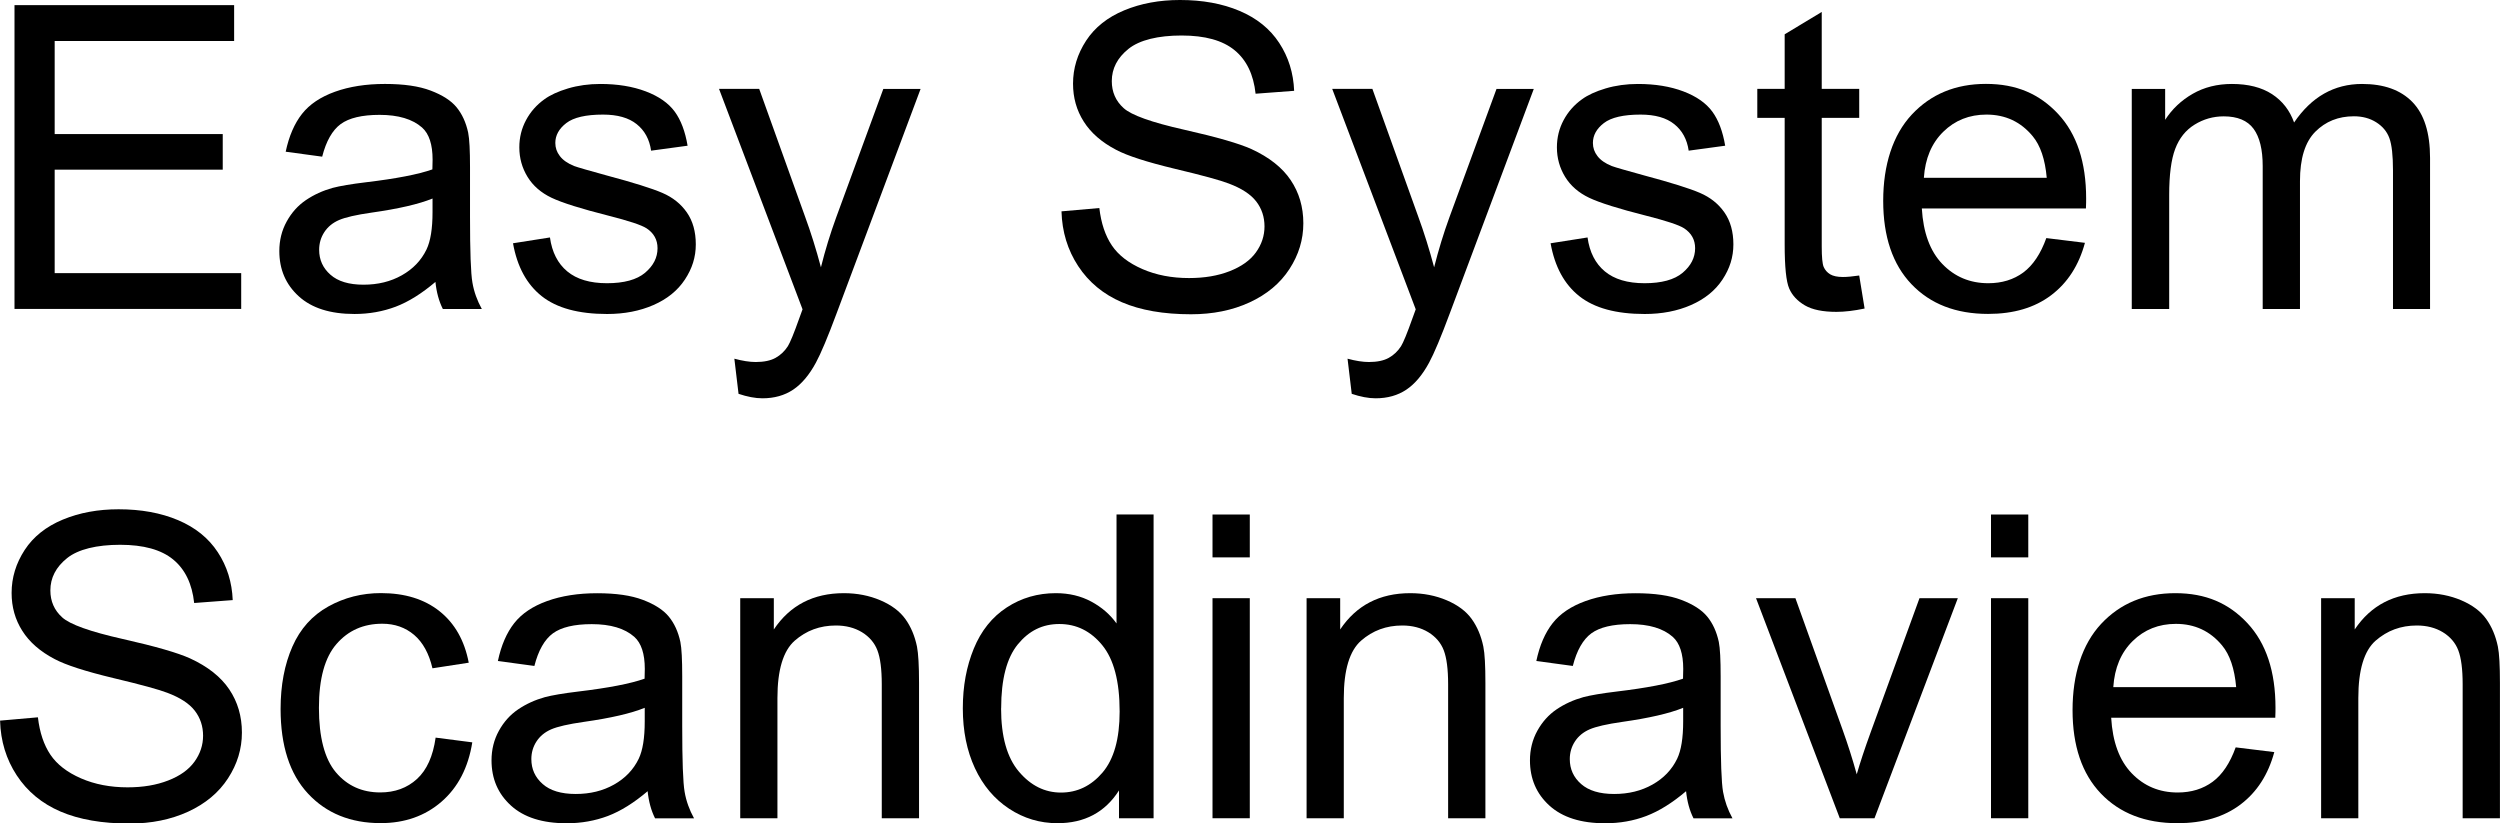
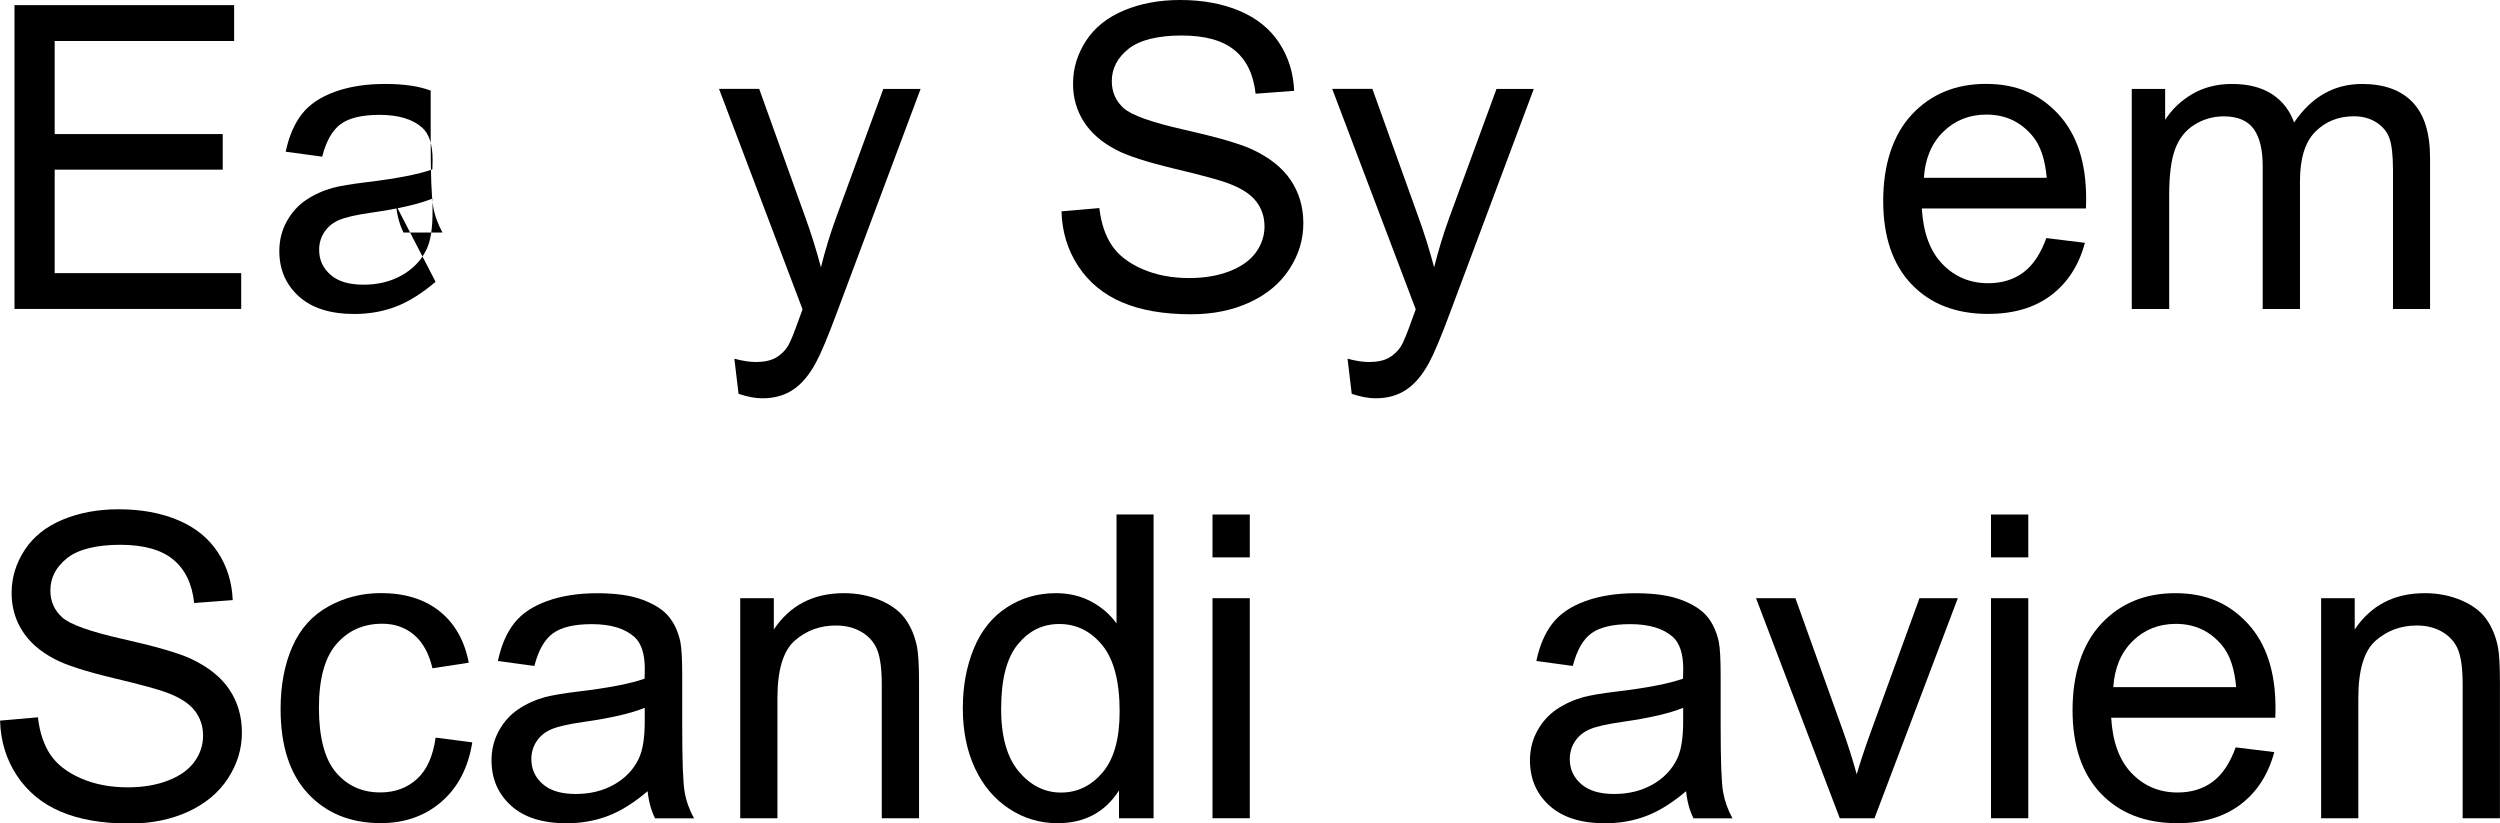
<svg xmlns="http://www.w3.org/2000/svg" viewBox="0 0 353.44 116.41" id="Lager_1">
  <path d="M2.05,43.68V.73h31.05v5.07H7.73v13.15h23.76v5.04H7.73v14.62h26.37v5.07H2.05Z" />
-   <path d="M61.58,39.84c-1.95,1.66-3.83,2.83-5.64,3.52-1.81.68-3.75,1.03-5.82,1.03-3.42,0-6.05-.83-7.88-2.5-1.84-1.67-2.75-3.8-2.75-6.4,0-1.52.35-2.92,1.04-4.17.69-1.26,1.6-2.27,2.72-3.03,1.12-.76,2.39-1.34,3.79-1.73,1.04-.27,2.6-.54,4.69-.79,4.26-.51,7.39-1.11,9.4-1.82.02-.72.03-1.18.03-1.38,0-2.15-.5-3.66-1.49-4.54-1.35-1.19-3.35-1.79-6.01-1.79-2.48,0-4.31.44-5.49,1.3-1.18.87-2.06,2.41-2.62,4.61l-5.16-.7c.47-2.21,1.24-3.99,2.31-5.35,1.07-1.36,2.63-2.4,4.66-3.13,2.03-.73,4.38-1.1,7.06-1.1s4.81.31,6.47.94c1.66.63,2.88,1.41,3.66,2.36.78.95,1.33,2.14,1.64,3.59.18.9.26,2.52.26,4.86v7.03c0,4.9.11,8,.34,9.3.22,1.3.67,2.54,1.33,3.74h-5.51c-.55-1.09-.9-2.37-1.05-3.84ZM61.14,28.07c-1.91.78-4.79,1.45-8.61,1.99-2.17.31-3.7.66-4.6,1.05-.9.39-1.59.96-2.08,1.71-.49.75-.73,1.59-.73,2.5,0,1.41.53,2.58,1.6,3.52,1.06.94,2.62,1.41,4.67,1.41s3.84-.44,5.42-1.33c1.58-.89,2.74-2.1,3.49-3.65.57-1.19.85-2.95.85-5.27v-1.93Z" />
-   <path d="M72.54,34.39l5.21-.82c.29,2.09,1.11,3.69,2.45,4.8,1.34,1.11,3.21,1.67,5.61,1.67s4.22-.49,5.39-1.48c1.17-.99,1.76-2.14,1.76-3.47,0-1.19-.52-2.13-1.55-2.81-.72-.47-2.52-1.06-5.39-1.79-3.87-.98-6.55-1.82-8.04-2.53-1.49-.71-2.63-1.7-3.4-2.96-.77-1.26-1.16-2.65-1.16-4.17,0-1.39.32-2.67.95-3.85.63-1.18,1.5-2.16,2.59-2.94.82-.6,1.94-1.12,3.35-1.54,1.42-.42,2.93-.63,4.56-.63,2.44,0,4.58.35,6.43,1.05s3.21,1.66,4.09,2.86,1.48,2.81,1.82,4.82l-5.16.7c-.23-1.6-.91-2.85-2.04-3.75-1.12-.9-2.71-1.35-4.76-1.35-2.42,0-4.15.4-5.19,1.2-1.04.8-1.55,1.74-1.55,2.81,0,.68.21,1.3.64,1.85.43.57,1.1,1.04,2.02,1.41.53.2,2.08.64,4.66,1.35,3.73,1,6.33,1.81,7.81,2.45,1.47.63,2.63,1.56,3.47,2.77.84,1.21,1.26,2.71,1.26,4.51s-.51,3.41-1.54,4.97-2.5,2.75-4.44,3.6-4.12,1.27-6.56,1.27c-4.04,0-7.12-.84-9.24-2.52-2.12-1.68-3.47-4.17-4.06-7.47Z" />
+   <path d="M61.58,39.84c-1.95,1.66-3.83,2.83-5.64,3.52-1.81.68-3.75,1.03-5.82,1.03-3.42,0-6.05-.83-7.88-2.5-1.84-1.67-2.75-3.8-2.75-6.4,0-1.52.35-2.92,1.04-4.17.69-1.26,1.6-2.27,2.72-3.03,1.12-.76,2.39-1.34,3.79-1.73,1.04-.27,2.6-.54,4.69-.79,4.26-.51,7.39-1.11,9.4-1.82.02-.72.03-1.18.03-1.38,0-2.15-.5-3.66-1.49-4.54-1.35-1.19-3.35-1.79-6.01-1.79-2.48,0-4.31.44-5.49,1.3-1.18.87-2.06,2.41-2.62,4.61l-5.16-.7c.47-2.21,1.24-3.99,2.31-5.35,1.07-1.36,2.63-2.4,4.66-3.13,2.03-.73,4.38-1.1,7.06-1.1s4.81.31,6.47.94v7.03c0,4.9.11,8,.34,9.3.22,1.3.67,2.54,1.33,3.74h-5.51c-.55-1.09-.9-2.37-1.05-3.84ZM61.14,28.07c-1.91.78-4.79,1.45-8.61,1.99-2.17.31-3.7.66-4.6,1.05-.9.39-1.59.96-2.08,1.71-.49.75-.73,1.59-.73,2.5,0,1.41.53,2.58,1.6,3.52,1.06.94,2.62,1.41,4.67,1.41s3.84-.44,5.42-1.33c1.58-.89,2.74-2.1,3.49-3.65.57-1.19.85-2.95.85-5.27v-1.93Z" />
  <path d="M104.41,55.66l-.59-4.95c1.15.31,2.16.47,3.02.47,1.17,0,2.11-.2,2.81-.59.7-.39,1.28-.94,1.73-1.64.33-.53.87-1.84,1.61-3.93.1-.29.25-.72.47-1.29l-11.81-31.17h5.68l6.47,18.02c.84,2.29,1.59,4.69,2.26,7.21.6-2.42,1.33-4.79,2.17-7.09l6.65-18.13h5.27l-11.84,31.64c-1.27,3.42-2.26,5.77-2.96,7.06-.94,1.74-2.01,3.01-3.22,3.82-1.21.81-2.66,1.22-4.34,1.22-1.02,0-2.15-.22-3.4-.64Z" />
  <path d="M150.06,29.88l5.36-.47c.25,2.15.84,3.91,1.77,5.29s2.37,2.49,4.32,3.34,4.15,1.27,6.59,1.27c2.17,0,4.08-.32,5.74-.97s2.9-1.53,3.71-2.65c.81-1.12,1.22-2.35,1.22-3.68s-.39-2.52-1.17-3.53c-.78-1.01-2.07-1.85-3.87-2.53-1.15-.45-3.7-1.15-7.65-2.09-3.95-.95-6.71-1.84-8.29-2.68-2.05-1.07-3.58-2.41-4.58-4-1.01-1.59-1.51-3.37-1.51-5.35,0-2.17.62-4.19,1.85-6.08,1.23-1.88,3.03-3.31,5.39-4.29,2.36-.98,4.99-1.46,7.88-1.46,3.18,0,5.99.51,8.42,1.54s4.3,2.53,5.61,4.53,2.01,4.25,2.11,6.77l-5.45.41c-.29-2.71-1.28-4.77-2.97-6.15-1.69-1.39-4.18-2.08-7.49-2.08s-5.94.63-7.51,1.89-2.36,2.78-2.36,4.56c0,1.54.56,2.81,1.67,3.81,1.09,1,3.95,2.02,8.57,3.06,4.62,1.04,7.79,1.96,9.51,2.74,2.5,1.15,4.35,2.61,5.54,4.38,1.19,1.77,1.79,3.8,1.79,6.11s-.65,4.44-1.96,6.46-3.19,3.59-5.64,4.72-5.21,1.68-8.28,1.68c-3.89,0-7.14-.57-9.77-1.7s-4.69-2.84-6.18-5.11c-1.49-2.27-2.28-4.85-2.36-7.72Z" />
  <path d="M191.1,55.66l-.59-4.95c1.15.31,2.16.47,3.02.47,1.17,0,2.11-.2,2.81-.59.7-.39,1.28-.94,1.73-1.64.33-.53.87-1.84,1.61-3.93.1-.29.25-.72.47-1.29l-11.81-31.17h5.68l6.47,18.02c.84,2.29,1.59,4.69,2.26,7.21.61-2.42,1.33-4.79,2.17-7.09l6.65-18.13h5.27l-11.84,31.64c-1.27,3.42-2.26,5.77-2.96,7.06-.94,1.74-2.01,3.01-3.22,3.82-1.21.81-2.66,1.22-4.34,1.22-1.02,0-2.15-.22-3.4-.64Z" />
-   <path d="M219.23,34.39l5.21-.82c.29,2.09,1.11,3.69,2.45,4.8s3.21,1.67,5.61,1.67,4.22-.49,5.39-1.48c1.17-.99,1.76-2.14,1.76-3.47,0-1.19-.52-2.13-1.55-2.81-.72-.47-2.52-1.06-5.39-1.79-3.87-.98-6.55-1.82-8.04-2.53-1.49-.71-2.63-1.7-3.4-2.96s-1.16-2.65-1.16-4.17c0-1.39.32-2.67.95-3.85.63-1.18,1.5-2.16,2.59-2.94.82-.6,1.94-1.12,3.35-1.54,1.42-.42,2.93-.63,4.56-.63,2.44,0,4.58.35,6.43,1.05,1.85.7,3.21,1.66,4.09,2.86s1.48,2.81,1.82,4.82l-5.16.7c-.23-1.6-.91-2.85-2.04-3.75-1.12-.9-2.71-1.35-4.76-1.35-2.42,0-4.15.4-5.19,1.2-1.04.8-1.55,1.74-1.55,2.81,0,.68.21,1.3.64,1.85.43.57,1.1,1.04,2.02,1.41.53.2,2.08.64,4.66,1.35,3.73,1,6.33,1.81,7.81,2.45,1.47.63,2.63,1.56,3.47,2.77.84,1.21,1.26,2.71,1.26,4.51s-.51,3.41-1.54,4.97-2.51,2.75-4.44,3.6-4.12,1.27-6.56,1.27c-4.04,0-7.12-.84-9.24-2.52-2.12-1.68-3.47-4.17-4.06-7.47Z" />
-   <path d="M262.85,38.96l.76,4.66c-1.48.31-2.81.47-3.98.47-1.91,0-3.4-.3-4.45-.91s-1.8-1.4-2.23-2.39c-.43-.99-.64-3.06-.64-6.23v-17.9h-3.87v-4.1h3.87v-7.71l5.24-3.16v10.87h5.3v4.1h-5.3v18.19c0,1.5.09,2.47.28,2.9.19.43.49.77.91,1.03.42.25,1.02.38,1.8.38.59,0,1.36-.07,2.31-.21Z" />
  <path d="M289.31,33.66l5.45.67c-.86,3.18-2.45,5.65-4.78,7.41s-5.29,2.64-8.91,2.64c-4.55,0-8.16-1.4-10.83-4.2-2.67-2.8-4-6.73-4-11.79s1.35-9.3,4.04-12.19c2.7-2.89,6.19-4.34,10.49-4.34s7.56,1.42,10.2,4.25c2.64,2.83,3.96,6.82,3.96,11.95,0,.31,0,.78-.03,1.41h-23.2c.2,3.42,1.16,6.04,2.9,7.85s3.91,2.72,6.5,2.72c1.93,0,3.58-.51,4.95-1.52,1.37-1.02,2.45-2.64,3.25-4.86ZM271.99,25.14h17.37c-.23-2.62-.9-4.58-1.99-5.89-1.68-2.03-3.86-3.05-6.53-3.05-2.42,0-4.46.81-6.11,2.43-1.65,1.62-2.56,3.79-2.74,6.5Z" />
  <path d="M301.38,43.68V12.57h4.72v4.37c.98-1.52,2.28-2.75,3.9-3.68,1.62-.93,3.47-1.39,5.54-1.39,2.3,0,4.19.48,5.67,1.44,1.47.96,2.51,2.3,3.12,4.01,2.46-3.63,5.66-5.45,9.61-5.45,3.09,0,5.46.85,7.12,2.56,1.66,1.71,2.49,4.34,2.49,7.9v21.36h-5.24v-19.6c0-2.11-.17-3.63-.51-4.56-.34-.93-.96-1.67-1.86-2.24-.9-.57-1.95-.85-3.16-.85-2.19,0-4,.73-5.45,2.18-1.45,1.46-2.17,3.78-2.17,6.99v18.08h-5.27v-20.21c0-2.34-.43-4.1-1.29-5.27s-2.27-1.76-4.22-1.76c-1.48,0-2.86.39-4.12,1.17-1.26.78-2.17,1.92-2.74,3.43-.57,1.5-.85,3.67-.85,6.5v16.14h-5.27Z" />
  <path d="M0,101.88l5.36-.47c.25,2.15.84,3.91,1.77,5.29.93,1.38,2.37,2.49,4.32,3.34,1.95.85,4.15,1.27,6.59,1.27,2.17,0,4.08-.32,5.74-.97,1.66-.64,2.9-1.53,3.71-2.65.81-1.12,1.22-2.35,1.22-3.68s-.39-2.52-1.17-3.53c-.78-1.01-2.07-1.85-3.87-2.53-1.15-.45-3.7-1.15-7.65-2.09-3.95-.95-6.71-1.84-8.29-2.68-2.05-1.07-3.58-2.41-4.58-4-1.01-1.59-1.51-3.37-1.51-5.35,0-2.17.62-4.19,1.85-6.08,1.23-1.88,3.03-3.31,5.39-4.29,2.36-.98,4.99-1.46,7.88-1.46,3.18,0,5.99.51,8.42,1.54s4.3,2.53,5.61,4.53c1.31,1.99,2.01,4.25,2.11,6.77l-5.45.41c-.29-2.71-1.28-4.76-2.97-6.15-1.69-1.39-4.19-2.08-7.49-2.08s-5.94.63-7.51,1.89c-1.57,1.26-2.36,2.78-2.36,4.56,0,1.54.56,2.81,1.67,3.81,1.09,1,3.95,2.02,8.57,3.06,4.62,1.04,7.79,1.96,9.51,2.74,2.5,1.15,4.35,2.61,5.54,4.38,1.19,1.77,1.79,3.8,1.79,6.11s-.65,4.44-1.96,6.46c-1.31,2.02-3.19,3.59-5.64,4.72-2.45,1.12-5.21,1.68-8.28,1.68-3.89,0-7.14-.57-9.77-1.7-2.63-1.13-4.69-2.84-6.18-5.11-1.49-2.27-2.28-4.85-2.36-7.72Z" />
  <path d="M61.58,104.28l5.19.67c-.57,3.57-2.02,6.37-4.35,8.39-2.33,2.02-5.2,3.03-8.6,3.03-4.26,0-7.68-1.39-10.27-4.17-2.59-2.78-3.88-6.77-3.88-11.97,0-3.36.56-6.3,1.67-8.82s2.81-4.41,5.08-5.67c2.27-1.26,4.75-1.89,7.43-1.89,3.38,0,6.14.85,8.29,2.56,2.15,1.71,3.53,4.14,4.13,7.28l-5.13.79c-.49-2.09-1.35-3.66-2.59-4.72-1.24-1.05-2.74-1.58-4.5-1.58-2.66,0-4.81.95-6.47,2.86-1.66,1.9-2.49,4.92-2.49,9.04s.8,7.22,2.4,9.11c1.6,1.89,3.69,2.84,6.27,2.84,2.07,0,3.8-.63,5.19-1.9,1.39-1.27,2.27-3.22,2.64-5.86Z" />
  <path d="M91.58,111.84c-1.95,1.66-3.83,2.83-5.64,3.52-1.81.68-3.75,1.03-5.82,1.03-3.42,0-6.05-.83-7.88-2.5-1.84-1.67-2.75-3.8-2.75-6.4,0-1.52.35-2.92,1.04-4.17.69-1.26,1.6-2.27,2.72-3.03,1.12-.76,2.39-1.34,3.79-1.73,1.04-.27,2.6-.54,4.69-.79,4.26-.51,7.39-1.11,9.4-1.82.02-.72.03-1.18.03-1.38,0-2.15-.5-3.66-1.49-4.54-1.35-1.19-3.35-1.79-6.01-1.79-2.48,0-4.31.44-5.49,1.3-1.18.87-2.06,2.41-2.62,4.61l-5.16-.7c.47-2.21,1.24-3.99,2.31-5.35,1.07-1.36,2.63-2.4,4.66-3.13,2.03-.73,4.38-1.1,7.06-1.1s4.81.31,6.47.94c1.66.63,2.88,1.41,3.66,2.36.78.95,1.33,2.14,1.64,3.59.18.9.26,2.52.26,4.86v7.03c0,4.9.11,8,.34,9.3.22,1.3.67,2.54,1.33,3.74h-5.51c-.55-1.09-.9-2.37-1.05-3.84ZM91.14,100.07c-1.91.78-4.79,1.45-8.61,1.99-2.17.31-3.7.66-4.6,1.05-.9.39-1.59.96-2.08,1.71-.49.75-.73,1.59-.73,2.5,0,1.41.53,2.58,1.6,3.52,1.06.94,2.62,1.41,4.67,1.41s3.84-.44,5.42-1.33,2.74-2.1,3.49-3.65c.57-1.19.85-2.95.85-5.27v-1.93Z" />
  <path d="M104.65,115.68v-31.11h4.75v4.42c2.29-3.42,5.59-5.13,9.9-5.13,1.88,0,3.6.34,5.17,1.01,1.57.67,2.75,1.56,3.53,2.65.78,1.09,1.33,2.39,1.64,3.9.19.98.29,2.69.29,5.13v19.13h-5.27v-18.93c0-2.15-.21-3.75-.62-4.82-.41-1.06-1.14-1.91-2.18-2.55-1.04-.63-2.27-.95-3.68-.95-2.25,0-4.19.71-5.82,2.14-1.63,1.43-2.45,4.13-2.45,8.12v16.99h-5.27Z" />
  <path d="M158.2,115.68v-3.93c-1.97,3.09-4.87,4.63-8.7,4.63-2.48,0-4.76-.68-6.84-2.05s-3.69-3.28-4.83-5.73c-1.14-2.45-1.71-5.27-1.71-8.45s.52-5.92,1.55-8.45c1.04-2.53,2.59-4.47,4.66-5.82s4.38-2.02,6.94-2.02c1.88,0,3.54.4,5.01,1.19s2.66,1.82,3.57,3.09v-15.41h5.24v42.95h-4.89ZM141.53,100.15c0,3.98.84,6.96,2.52,8.94s3.66,2.96,5.95,2.96,4.26-.94,5.87-2.83,2.42-4.76,2.42-8.63c0-4.26-.82-7.38-2.46-9.38s-3.66-2.99-6.06-2.99-4.3.96-5.87,2.87c-1.57,1.92-2.36,4.93-2.36,9.05Z" />
  <path d="M171.42,78.8v-6.06h5.27v6.06h-5.27ZM171.42,115.68v-31.11h5.27v31.11h-5.27Z" />
-   <path d="M184.72,115.68v-31.11h4.75v4.42c2.29-3.42,5.59-5.13,9.9-5.13,1.88,0,3.6.34,5.17,1.01s2.75,1.56,3.53,2.65c.78,1.09,1.33,2.39,1.64,3.9.2.98.29,2.69.29,5.13v19.13h-5.27v-18.93c0-2.15-.21-3.75-.62-4.82-.41-1.06-1.14-1.91-2.18-2.55-1.04-.63-2.27-.95-3.68-.95-2.25,0-4.18.71-5.82,2.14-1.63,1.43-2.45,4.13-2.45,8.12v16.99h-5.27Z" />
  <path d="M238.39,111.84c-1.95,1.66-3.83,2.83-5.64,3.52s-3.75,1.03-5.82,1.03c-3.42,0-6.04-.83-7.88-2.5s-2.75-3.8-2.75-6.4c0-1.52.35-2.92,1.04-4.17s1.6-2.27,2.72-3.03,2.39-1.34,3.79-1.73c1.04-.27,2.6-.54,4.69-.79,4.26-.51,7.39-1.11,9.4-1.82.02-.72.03-1.18.03-1.38,0-2.15-.5-3.66-1.49-4.54-1.35-1.19-3.35-1.79-6.01-1.79-2.48,0-4.31.44-5.49,1.3-1.18.87-2.06,2.41-2.62,4.61l-5.16-.7c.47-2.21,1.24-3.99,2.31-5.35,1.07-1.36,2.63-2.4,4.66-3.13s4.38-1.1,7.06-1.1,4.81.31,6.47.94c1.66.63,2.88,1.41,3.66,2.36.78.95,1.33,2.14,1.64,3.59.18.9.26,2.52.26,4.86v7.03c0,4.9.11,8,.34,9.3s.67,2.54,1.33,3.74h-5.51c-.55-1.09-.9-2.37-1.05-3.84ZM237.95,100.07c-1.91.78-4.79,1.45-8.61,1.99-2.17.31-3.7.66-4.6,1.05-.9.39-1.59.96-2.08,1.71-.49.75-.73,1.59-.73,2.5,0,1.41.53,2.58,1.6,3.52s2.62,1.41,4.67,1.41,3.84-.44,5.42-1.33,2.74-2.1,3.49-3.65c.57-1.19.85-2.95.85-5.27v-1.93Z" />
  <path d="M260.1,115.68l-11.84-31.11h5.57l6.68,18.63c.72,2.01,1.39,4.1,1.99,6.27.47-1.64,1.12-3.61,1.96-5.92l6.91-18.98h5.42l-11.78,31.11h-4.92Z" />
  <path d="M281.48,78.8v-6.06h5.27v6.06h-5.27ZM281.48,115.68v-31.11h5.27v31.11h-5.27Z" />
  <path d="M316.08,105.66l5.45.67c-.86,3.18-2.45,5.65-4.78,7.41s-5.29,2.64-8.91,2.64c-4.55,0-8.16-1.4-10.83-4.2-2.67-2.8-4-6.73-4-11.79s1.35-9.3,4.04-12.19c2.7-2.89,6.19-4.34,10.49-4.34s7.56,1.42,10.2,4.25c2.64,2.83,3.96,6.82,3.96,11.95,0,.31,0,.78-.03,1.41h-23.2c.2,3.42,1.16,6.04,2.9,7.85s3.91,2.72,6.5,2.72c1.93,0,3.58-.51,4.95-1.52,1.37-1.01,2.45-2.64,3.25-4.86ZM298.77,97.14h17.37c-.23-2.62-.9-4.58-1.99-5.89-1.68-2.03-3.86-3.05-6.53-3.05-2.42,0-4.46.81-6.11,2.43-1.65,1.62-2.56,3.79-2.74,6.5Z" />
  <path d="M328.15,115.68v-31.11h4.75v4.42c2.29-3.42,5.59-5.13,9.9-5.13,1.88,0,3.6.34,5.17,1.01s2.75,1.56,3.53,2.65c.78,1.09,1.33,2.39,1.64,3.9.2.98.29,2.69.29,5.13v19.13h-5.27v-18.93c0-2.15-.21-3.75-.62-4.82-.41-1.06-1.14-1.91-2.18-2.55-1.04-.63-2.27-.95-3.68-.95-2.25,0-4.18.71-5.82,2.14-1.63,1.43-2.45,4.13-2.45,8.12v16.99h-5.27Z" />
</svg>